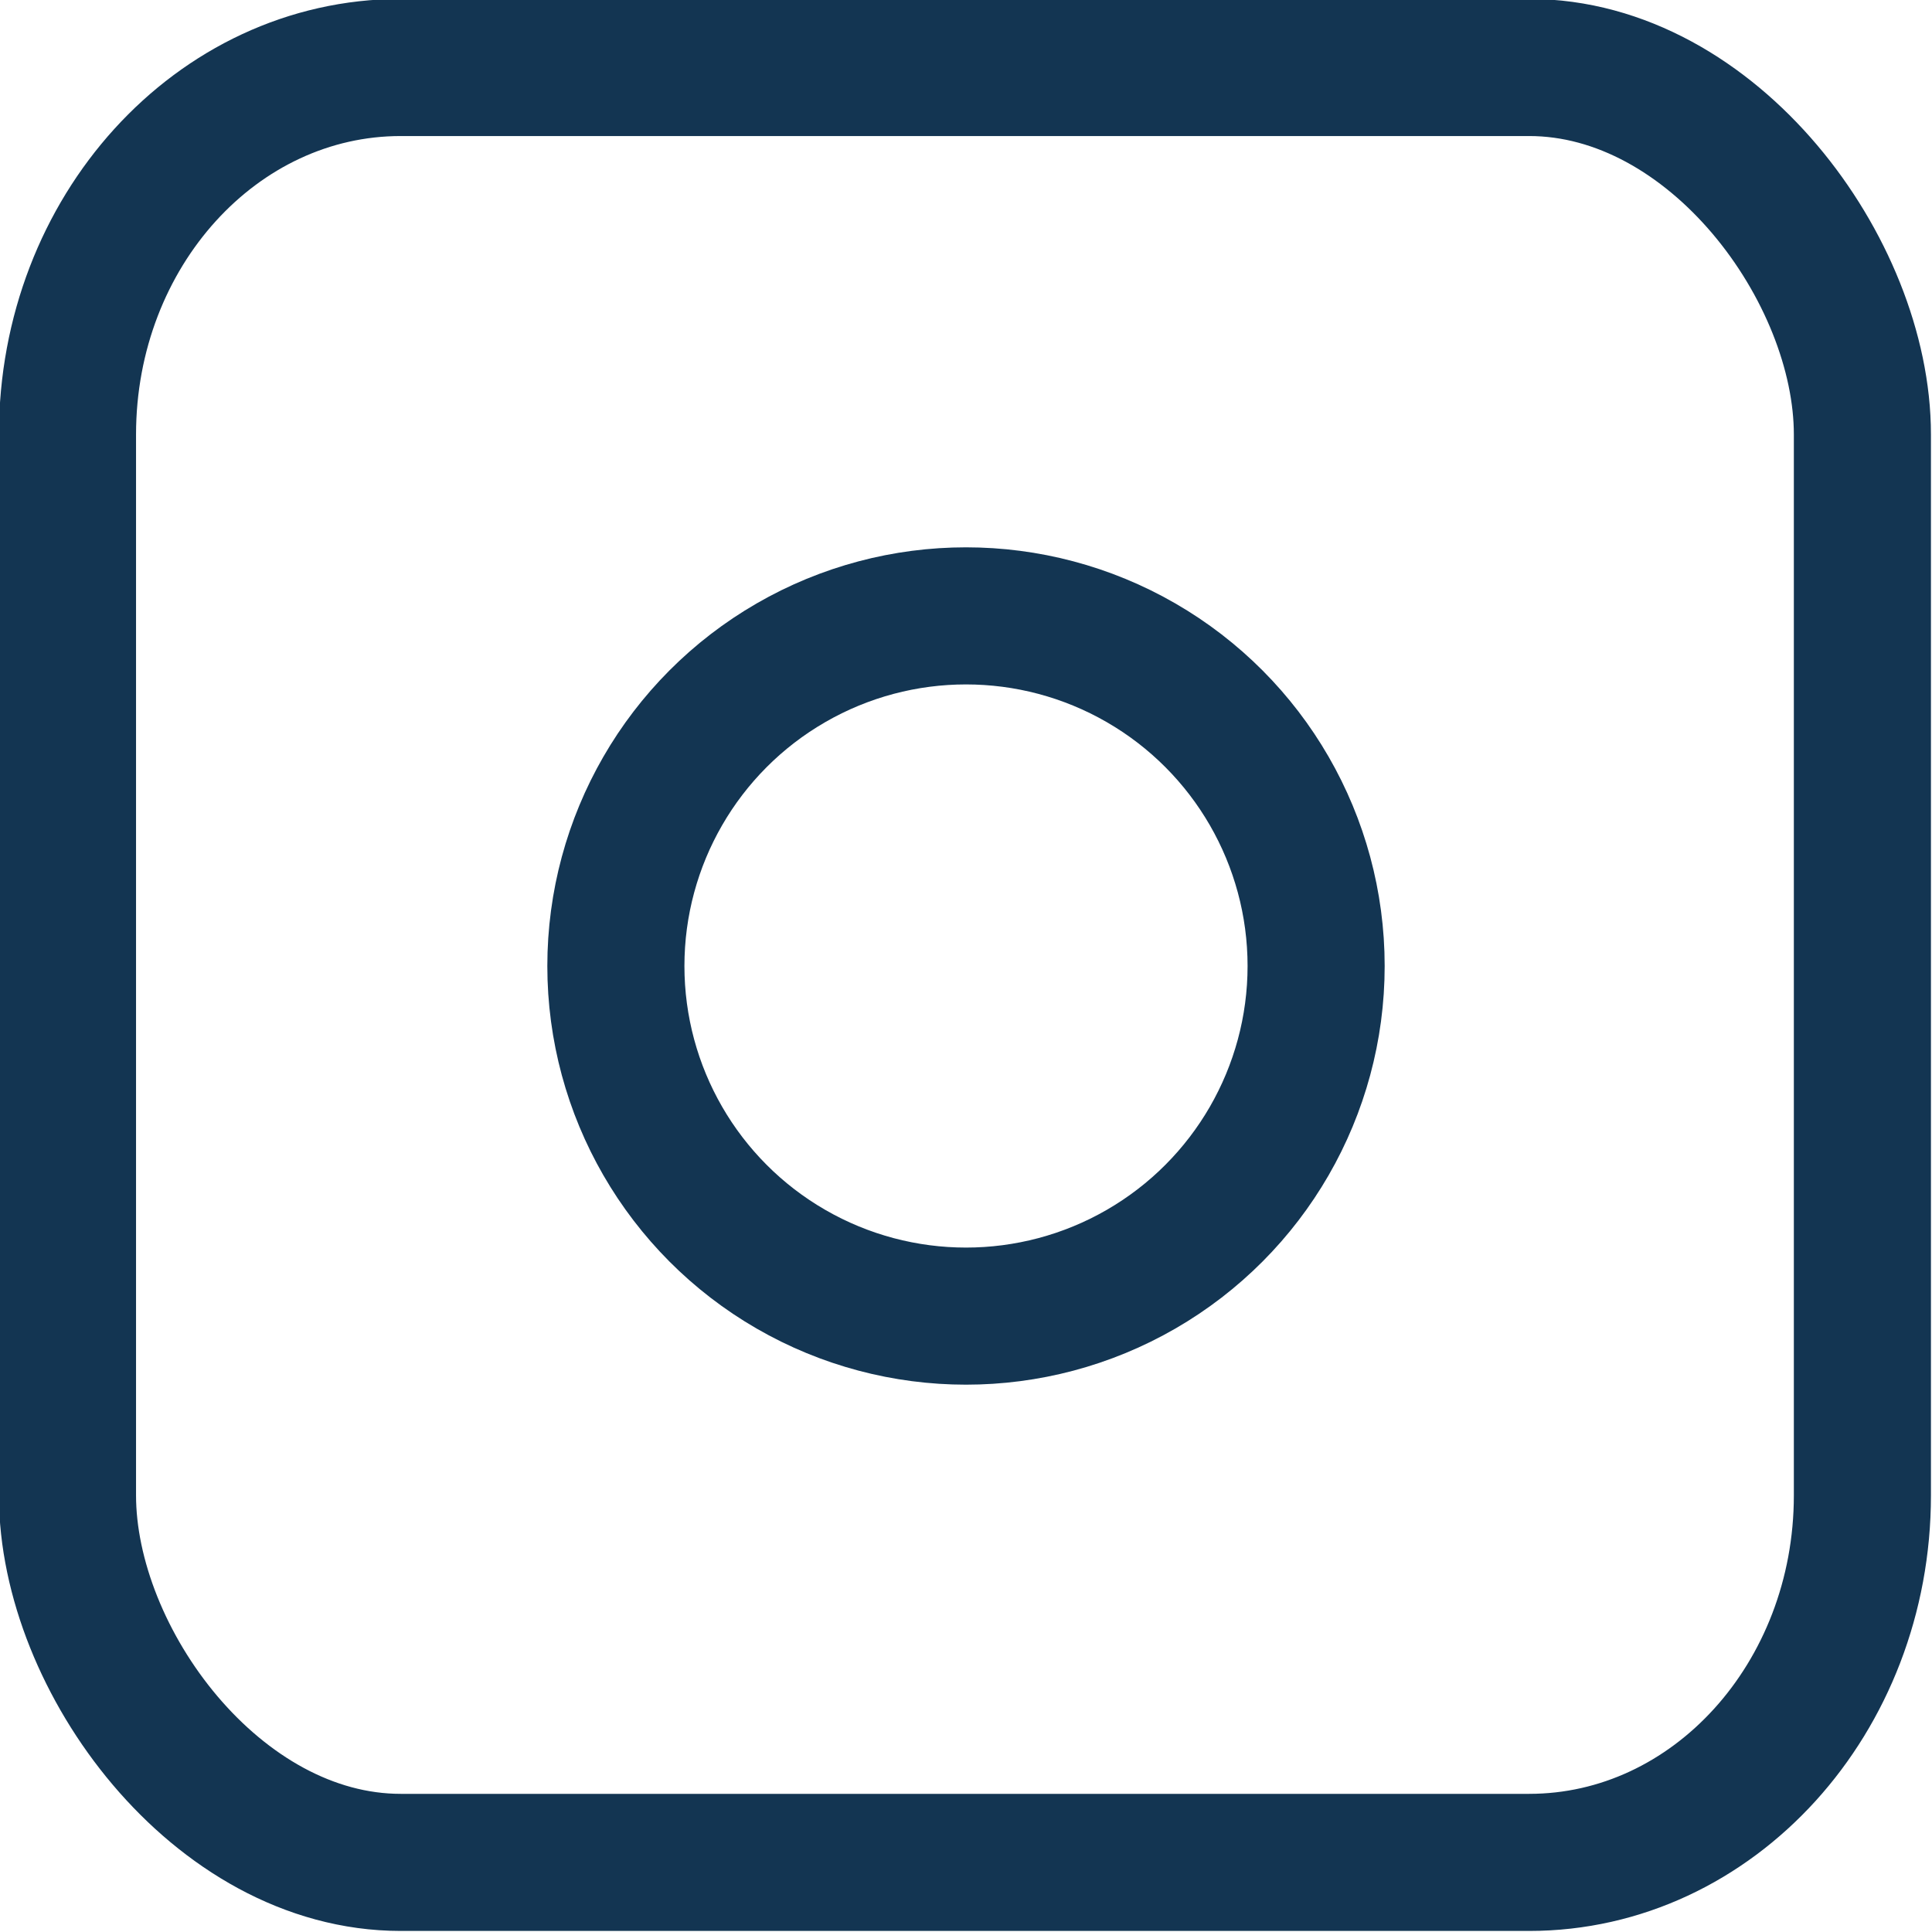
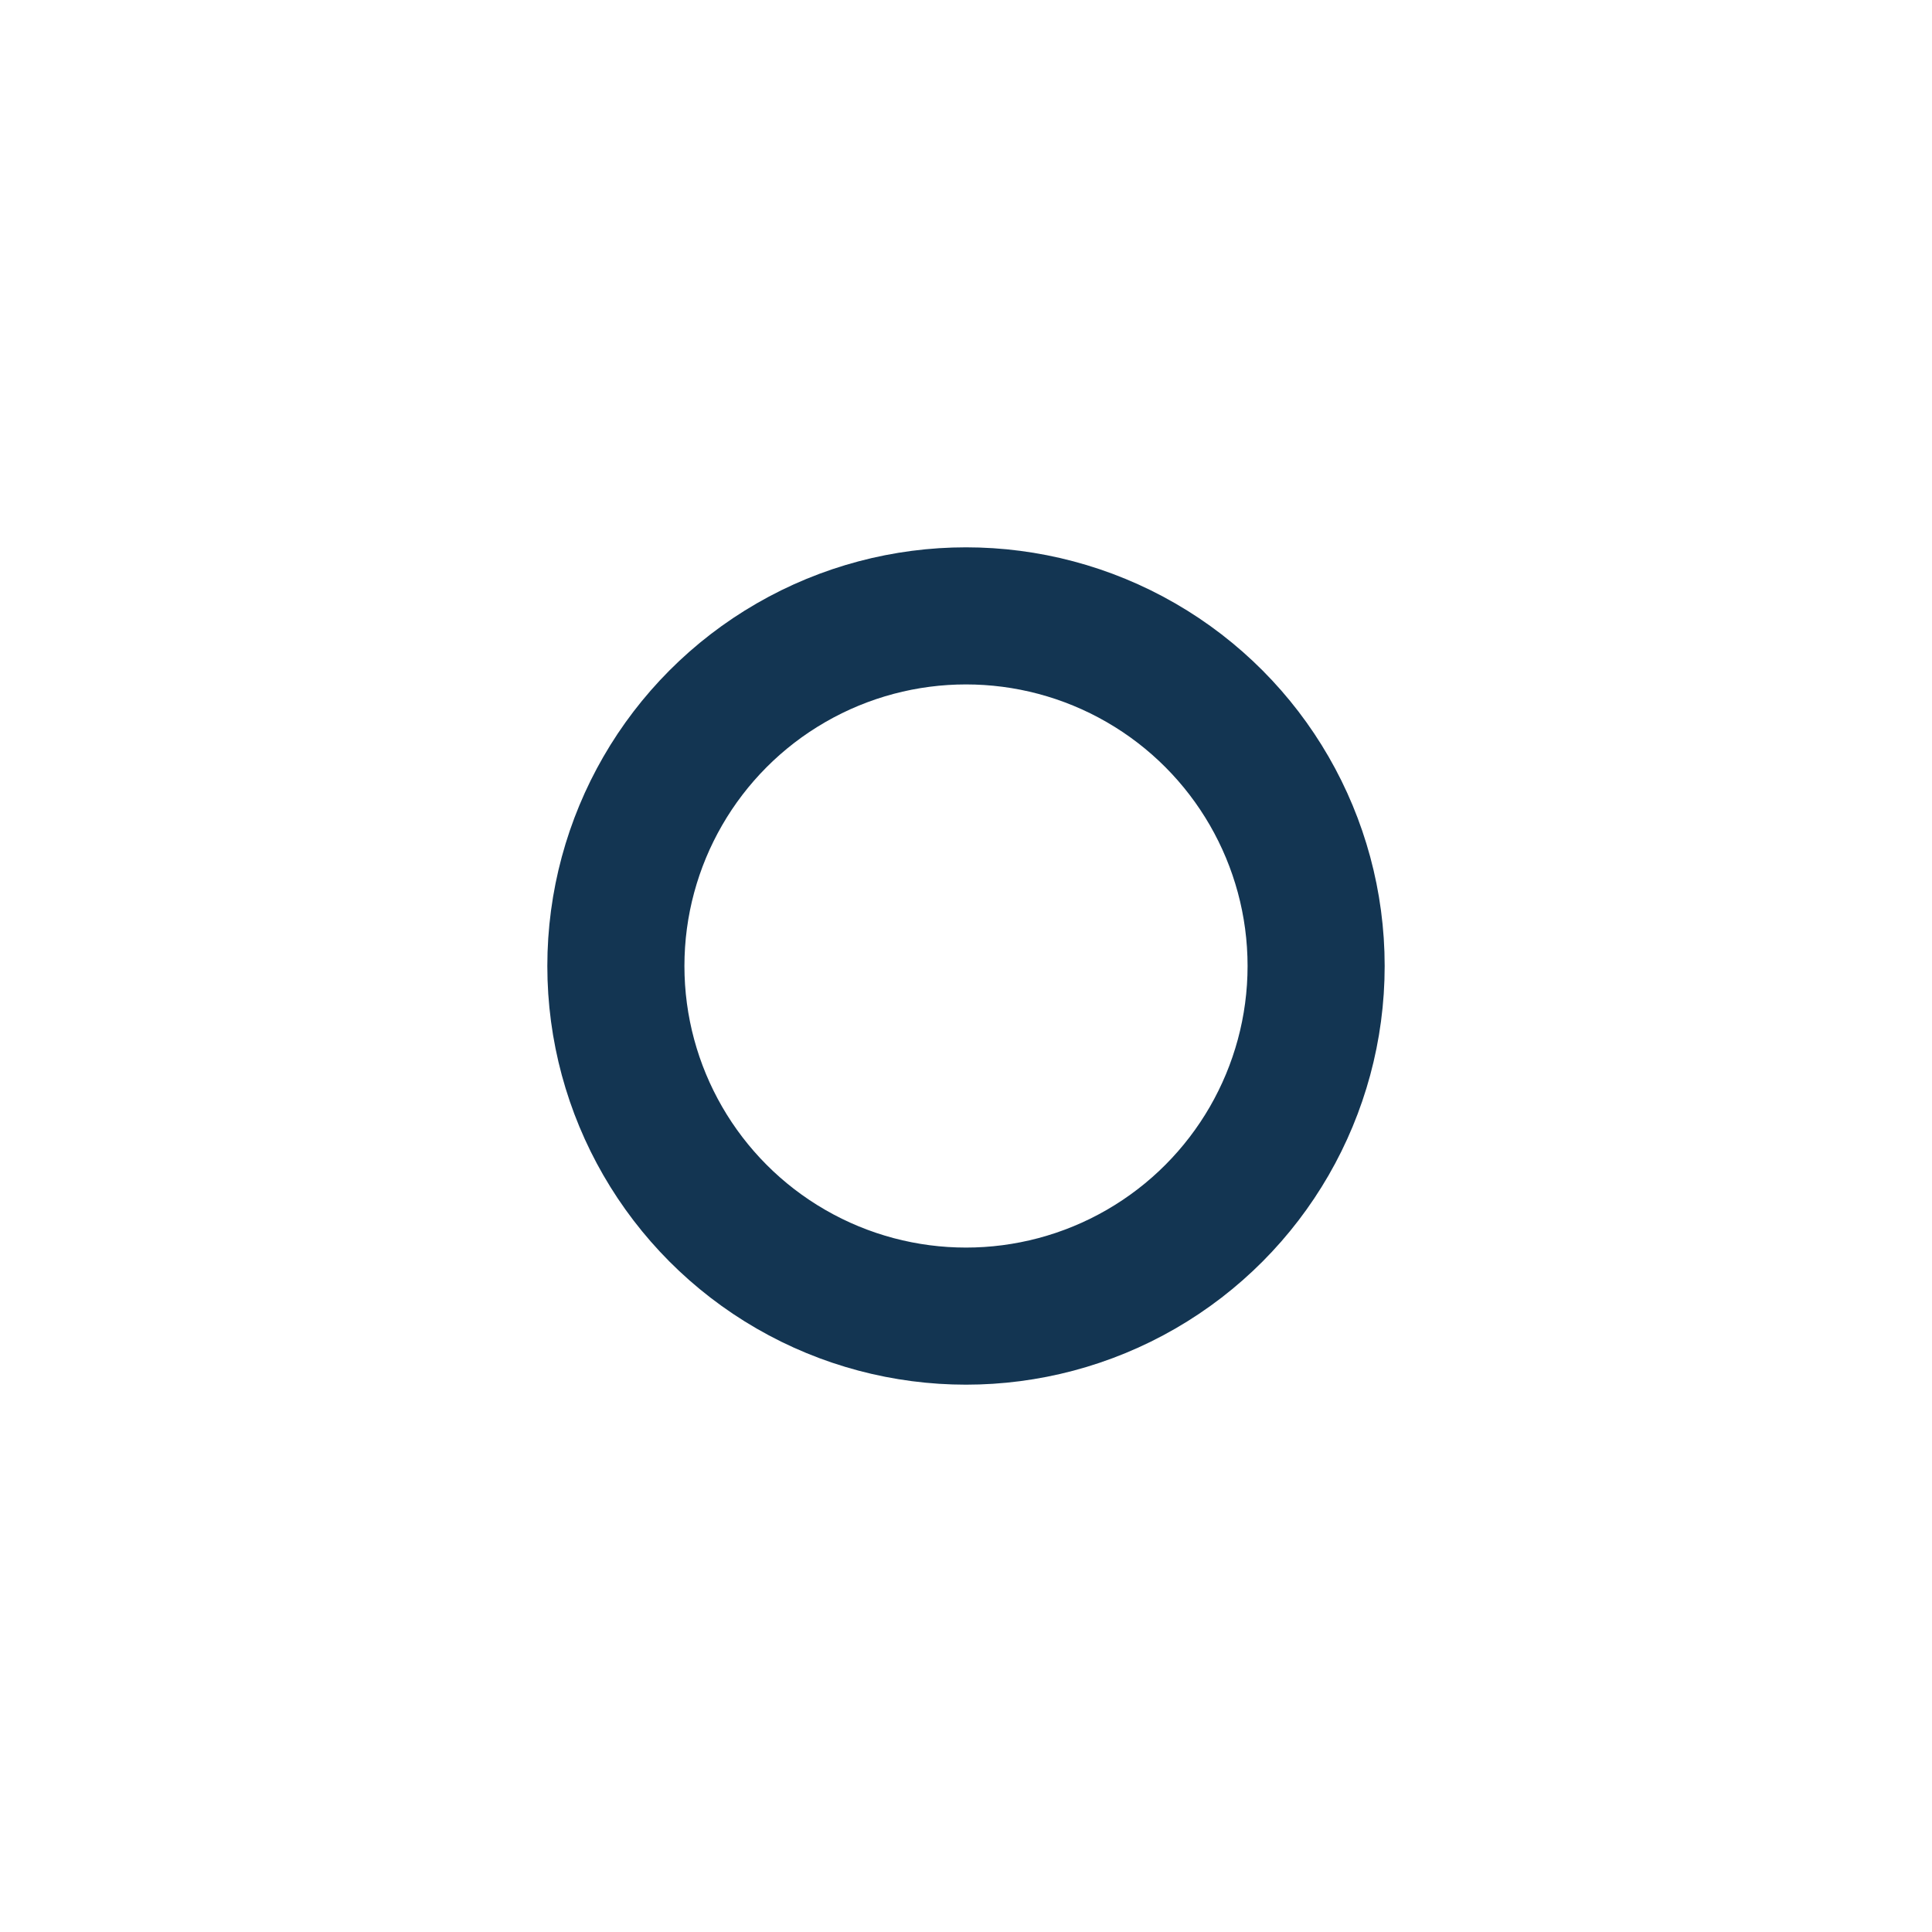
<svg xmlns="http://www.w3.org/2000/svg" xml:space="preserve" width="236px" height="236px" version="1.1" style="shape-rendering:geometricPrecision; text-rendering:geometricPrecision; image-rendering:optimizeQuality; fill-rule:evenodd; clip-rule:evenodd" viewBox="0 0 9.16 9.16">
  <defs>
    <style type="text/css"> .str0 {stroke:#133552;stroke-width:0.65;stroke-miterlimit:22.926} .fil0 {fill:none} </style>
  </defs>
  <g id="Слой_x0020_1">
    <g id="_2790635103440">
-       <rect class="fil0 str0" x="0.32" y="0.32" width="8.51" height="8.51" rx="1.58" ry="1.74" />
      <circle class="fil0 str0" cx="4.58" cy="4.58" r="1.66" />
    </g>
  </g>
</svg>